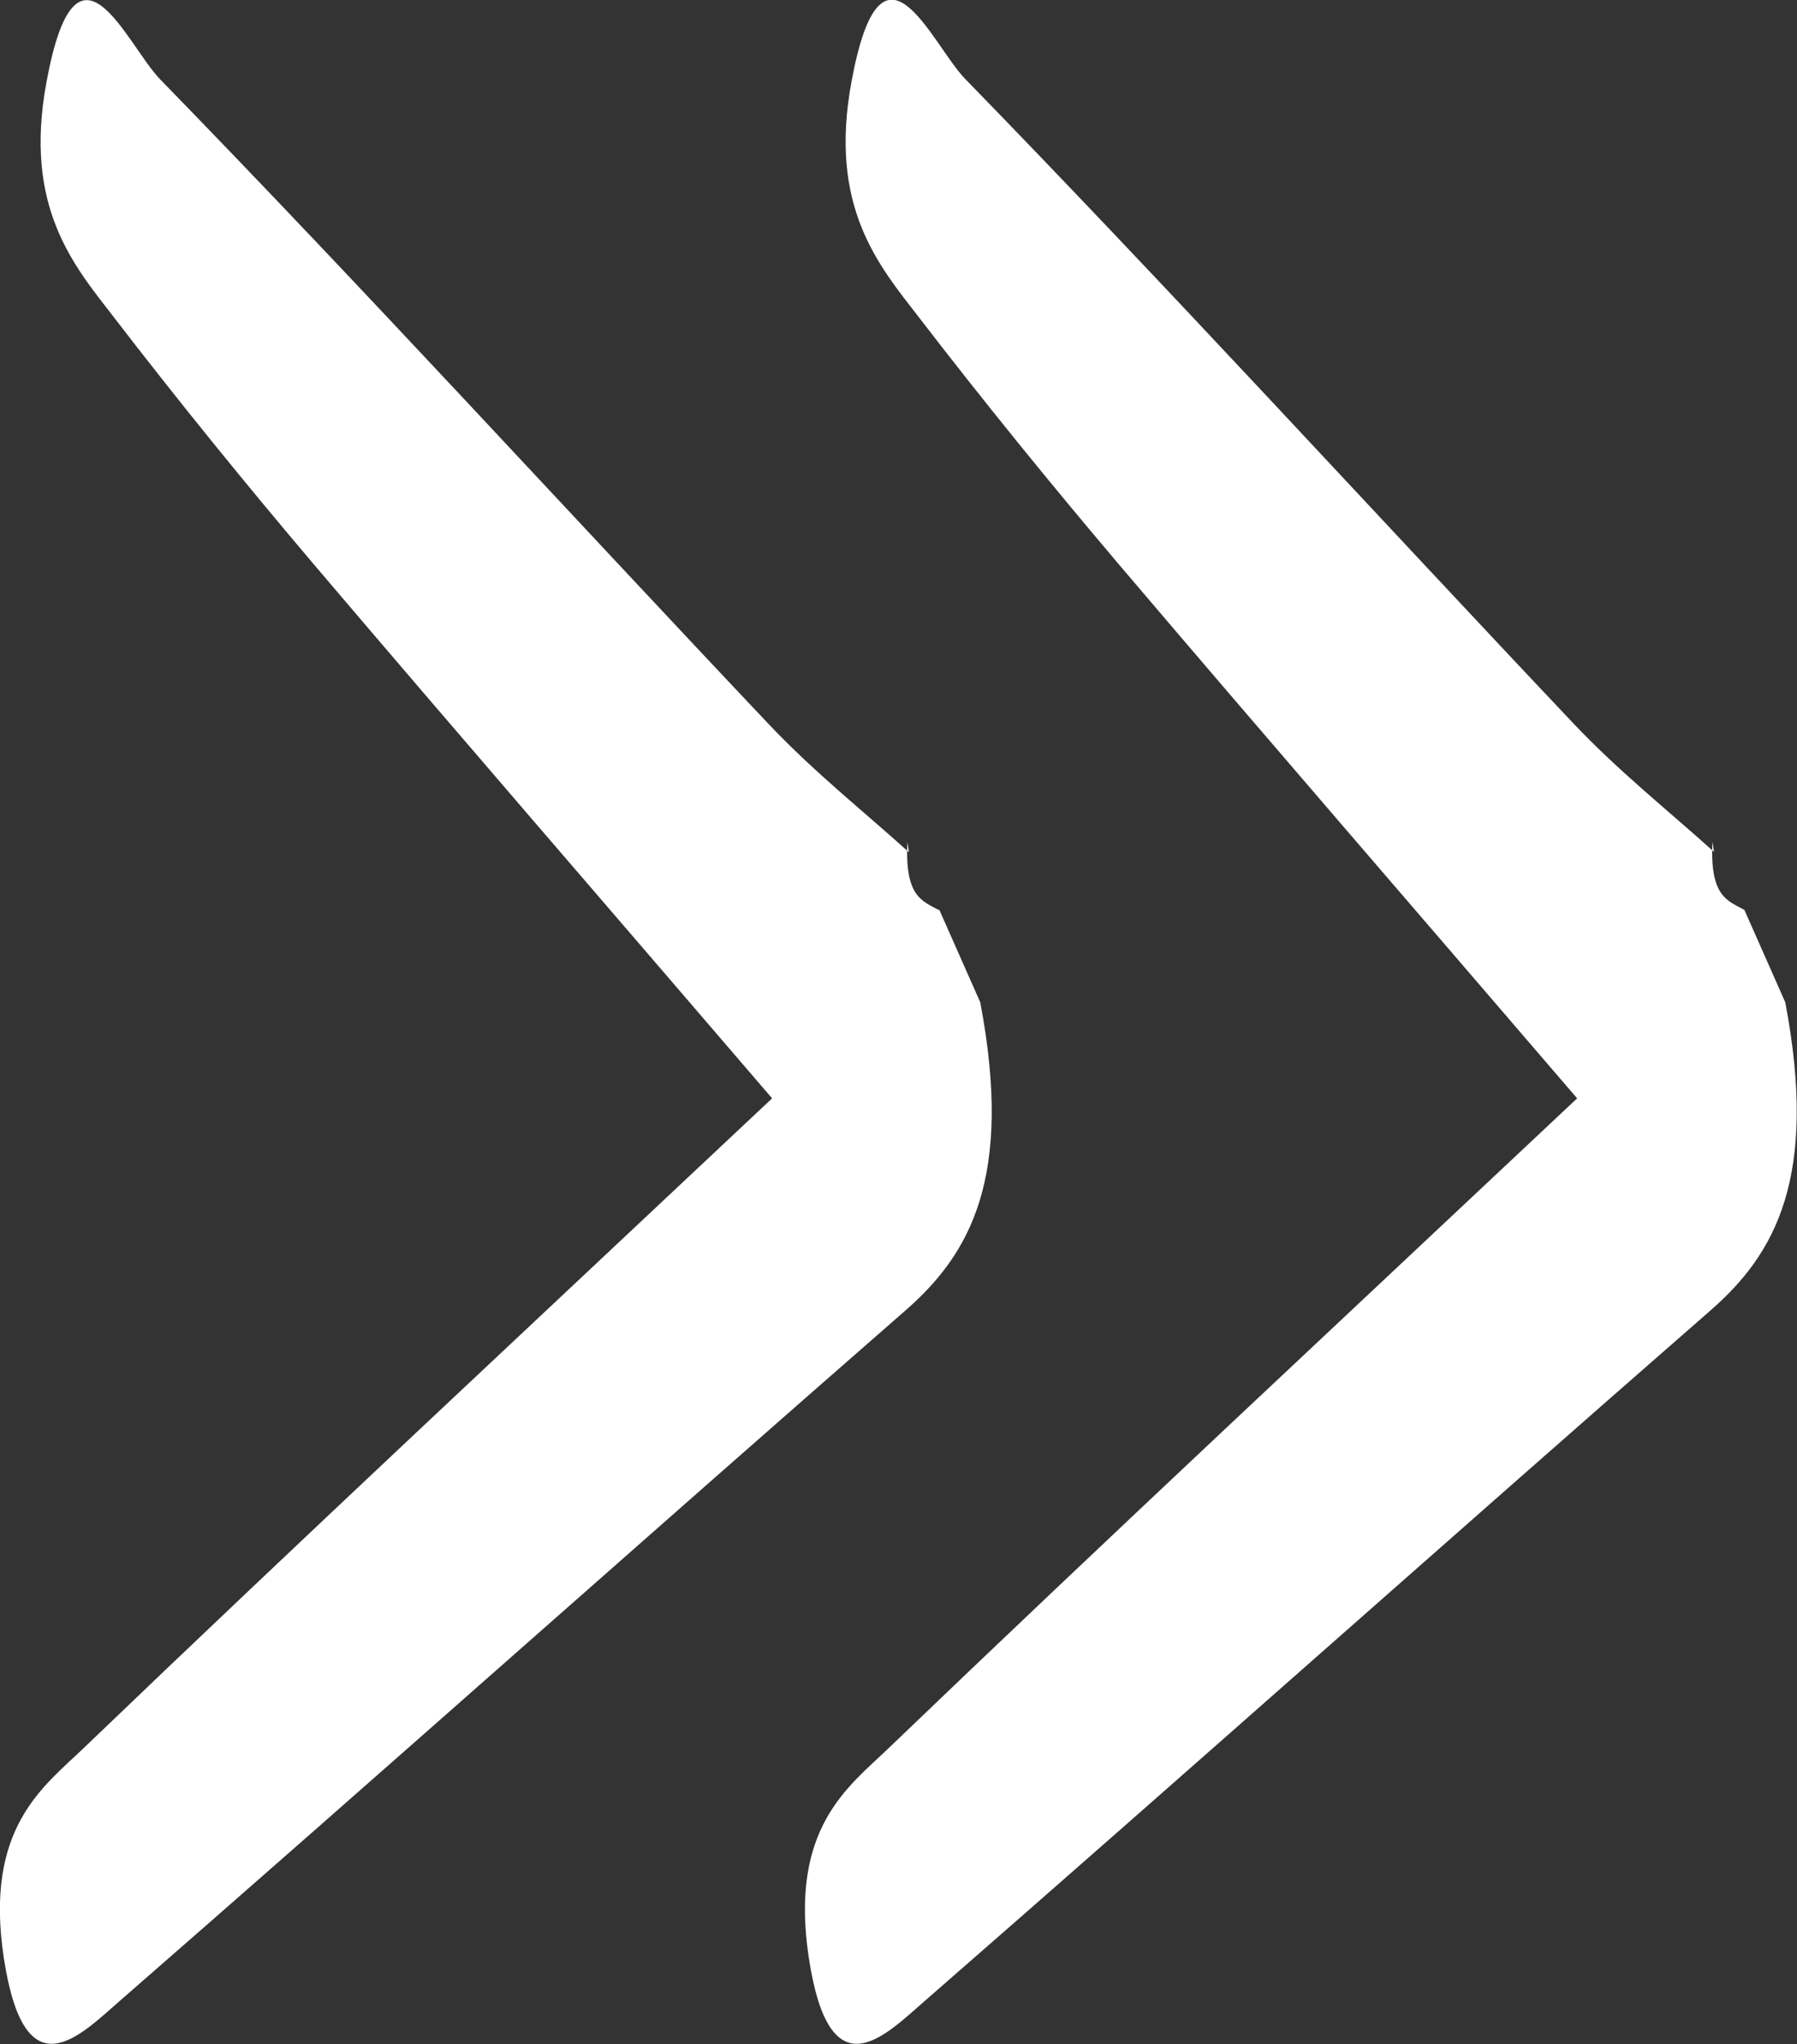
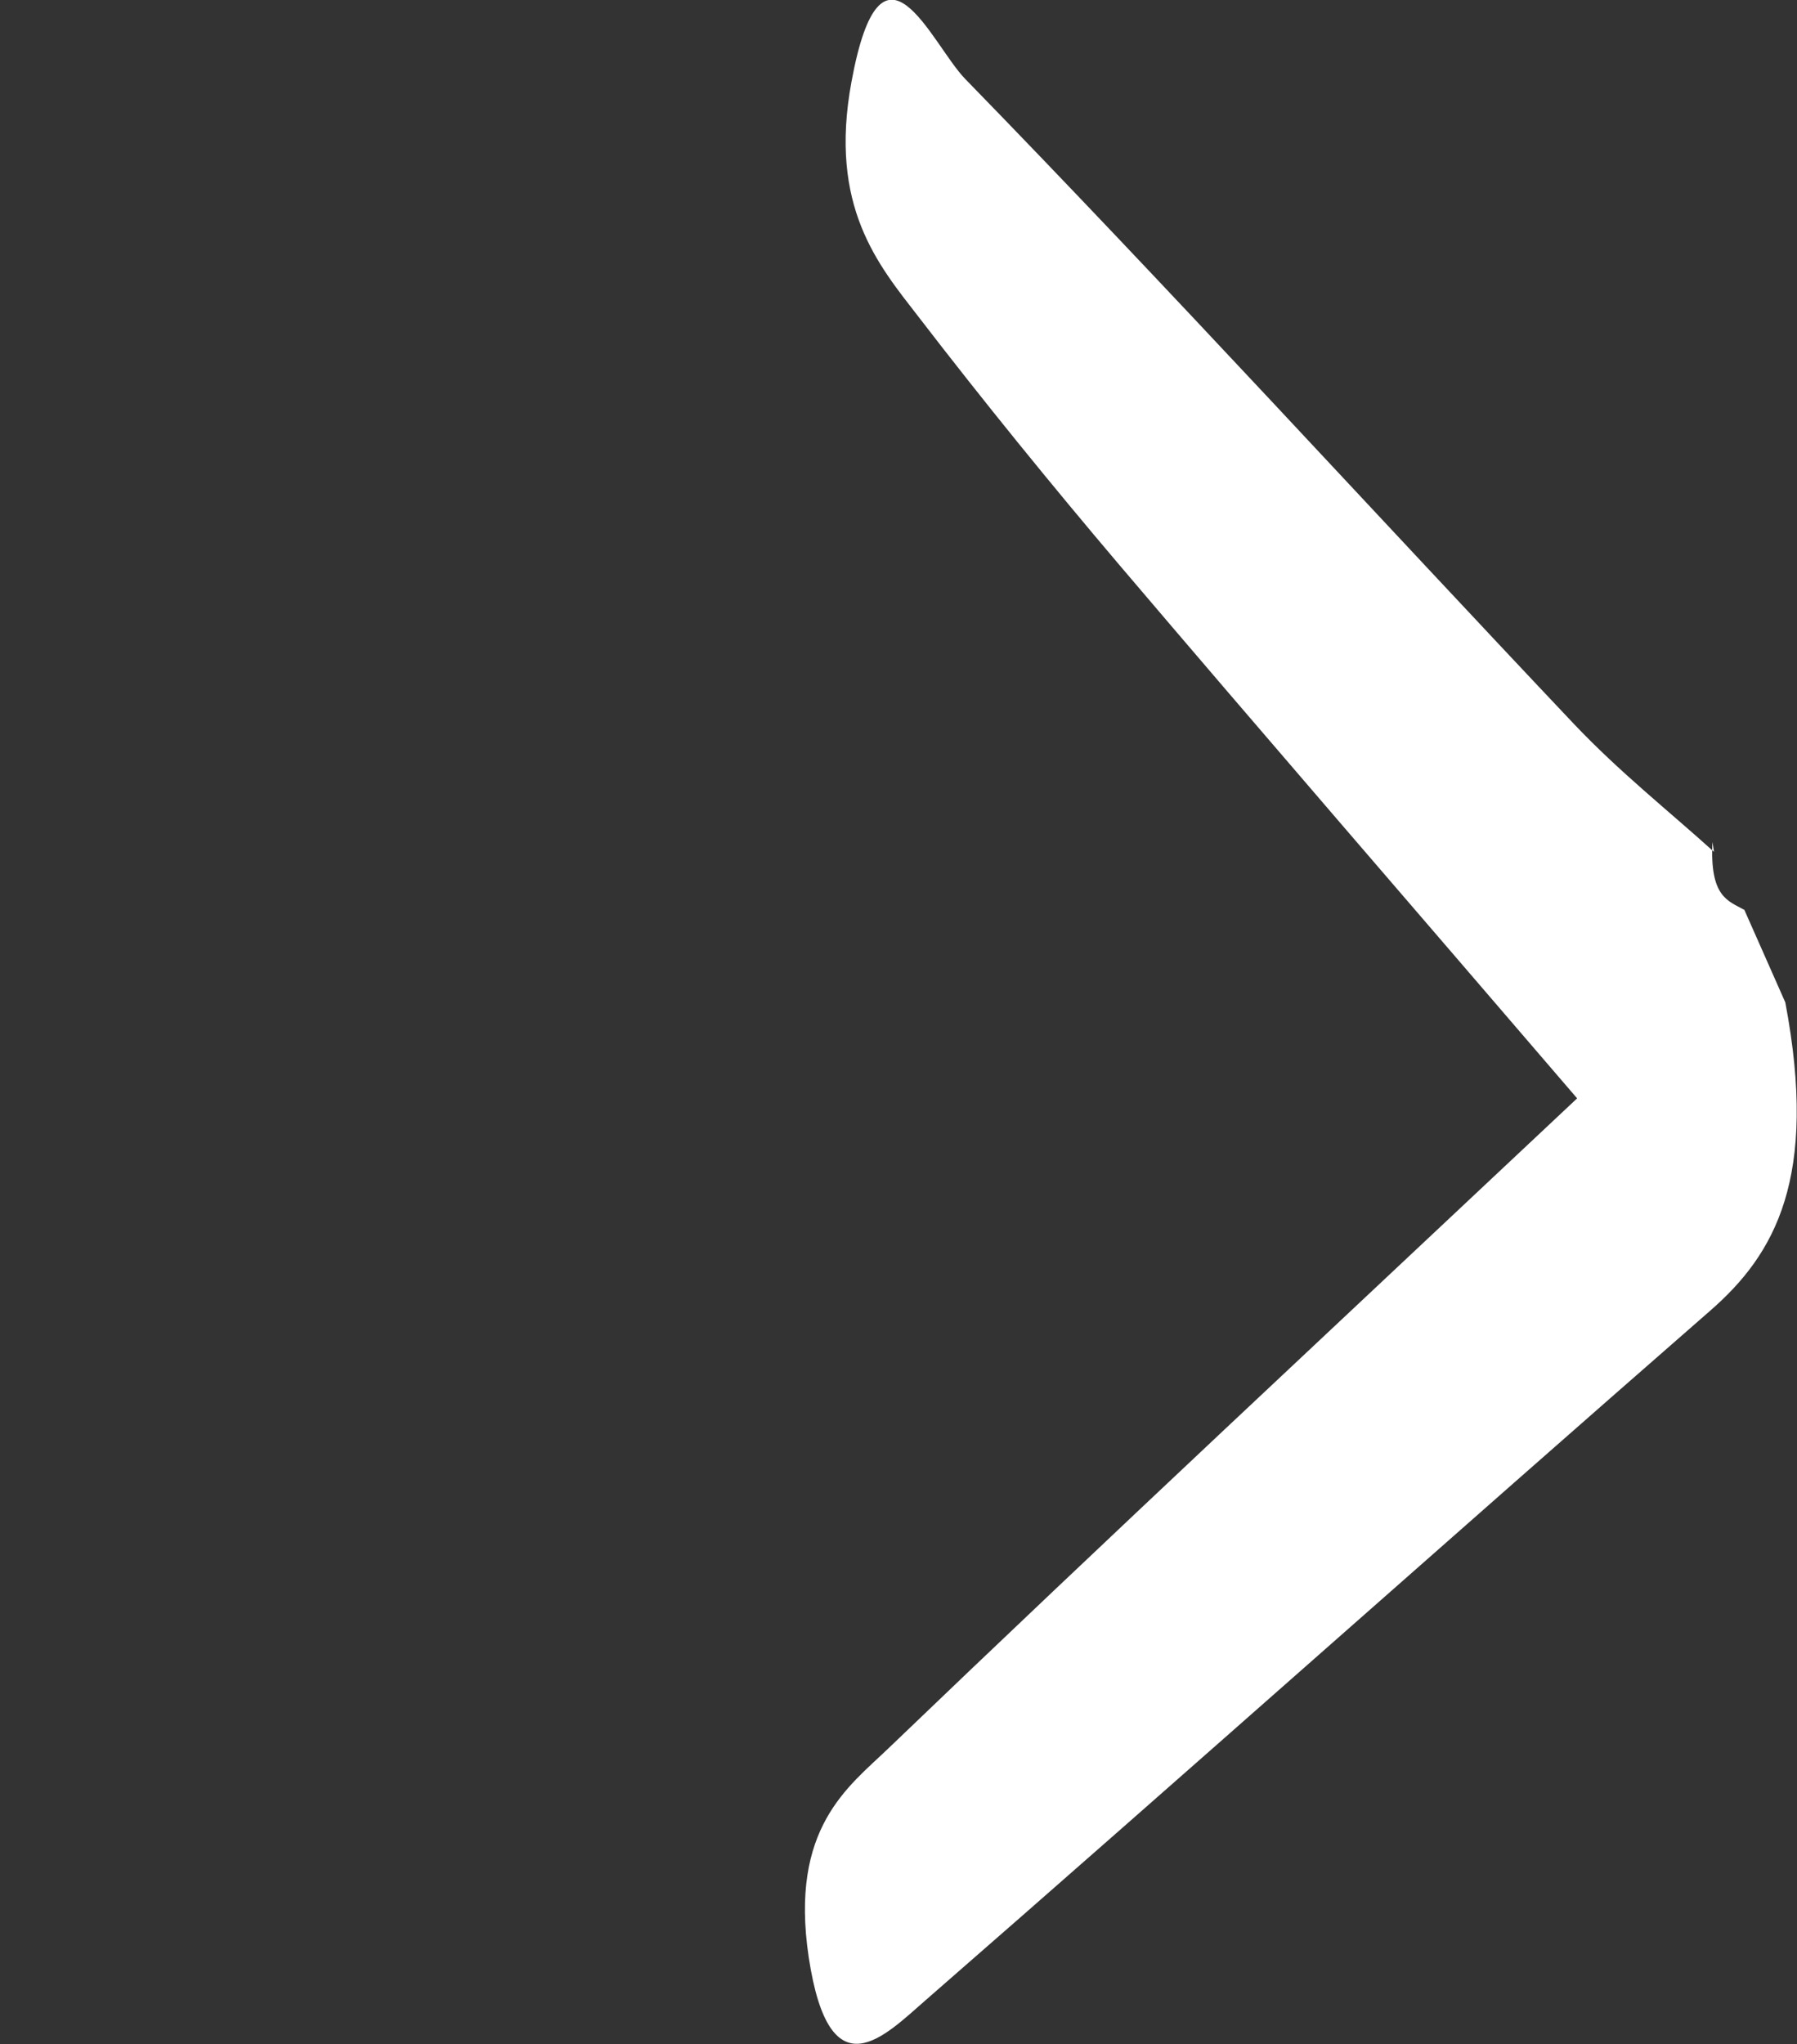
<svg xmlns="http://www.w3.org/2000/svg" width="51" height="58" viewBox="0 0 51 58" fill="none">
  <rect x="0" y="0" width="51" height="58" fill="#333333" stroke="none" />
  <g clip-path="url(#clip0_80_183)">
-     <path d="M26.652 25.802C27.045 26.682 27.429 27.562 27.821 28.442C28.764 33.418 27.533 35.588 25.683 37.196C18.265 43.673 10.865 50.267 3.447 56.733C2.269 57.753 0.698 59.455 0.105 55.536C-0.445 51.863 1.23 50.701 2.365 49.61C8.613 43.614 14.888 37.771 21.913 31.165C17.14 25.603 13.021 20.851 8.919 16.028C6.999 13.764 5.088 11.417 3.212 8.976C2.086 7.521 0.663 5.867 1.318 2.335C2.173 -2.312 3.578 1.255 4.547 2.253C10.341 8.202 16.066 14.467 21.826 20.557C23.118 21.919 24.47 22.986 25.797 24.183L25.753 23.901C25.674 25.462 26.189 25.568 26.652 25.826V25.802Z" fill="white" />
    <path d="M49.499 25.802C49.892 26.682 50.276 27.562 50.668 28.442C51.611 33.418 50.38 35.588 48.53 37.196C41.112 43.673 33.712 50.267 26.294 56.733C25.116 57.753 23.545 59.455 22.952 55.536C22.402 51.863 24.078 50.701 25.212 49.61C31.46 43.614 37.735 37.771 44.76 31.165C39.987 25.603 35.867 20.851 31.766 16.028C29.846 13.764 27.935 11.417 26.058 8.976C24.933 7.521 23.51 5.867 24.165 2.323C25.02 -2.323 26.425 1.244 27.394 2.241C33.188 8.19 38.913 14.456 44.673 20.546C45.965 21.907 47.317 22.974 48.644 24.171L48.6 23.89C48.522 25.45 49.036 25.556 49.499 25.814V25.802Z" fill="white" />
  </g>
  <defs>
    <clipPath id="clip0_80_183">
      <rect width="51" height="58" fill="white" />
    </clipPath>
  </defs>
</svg>